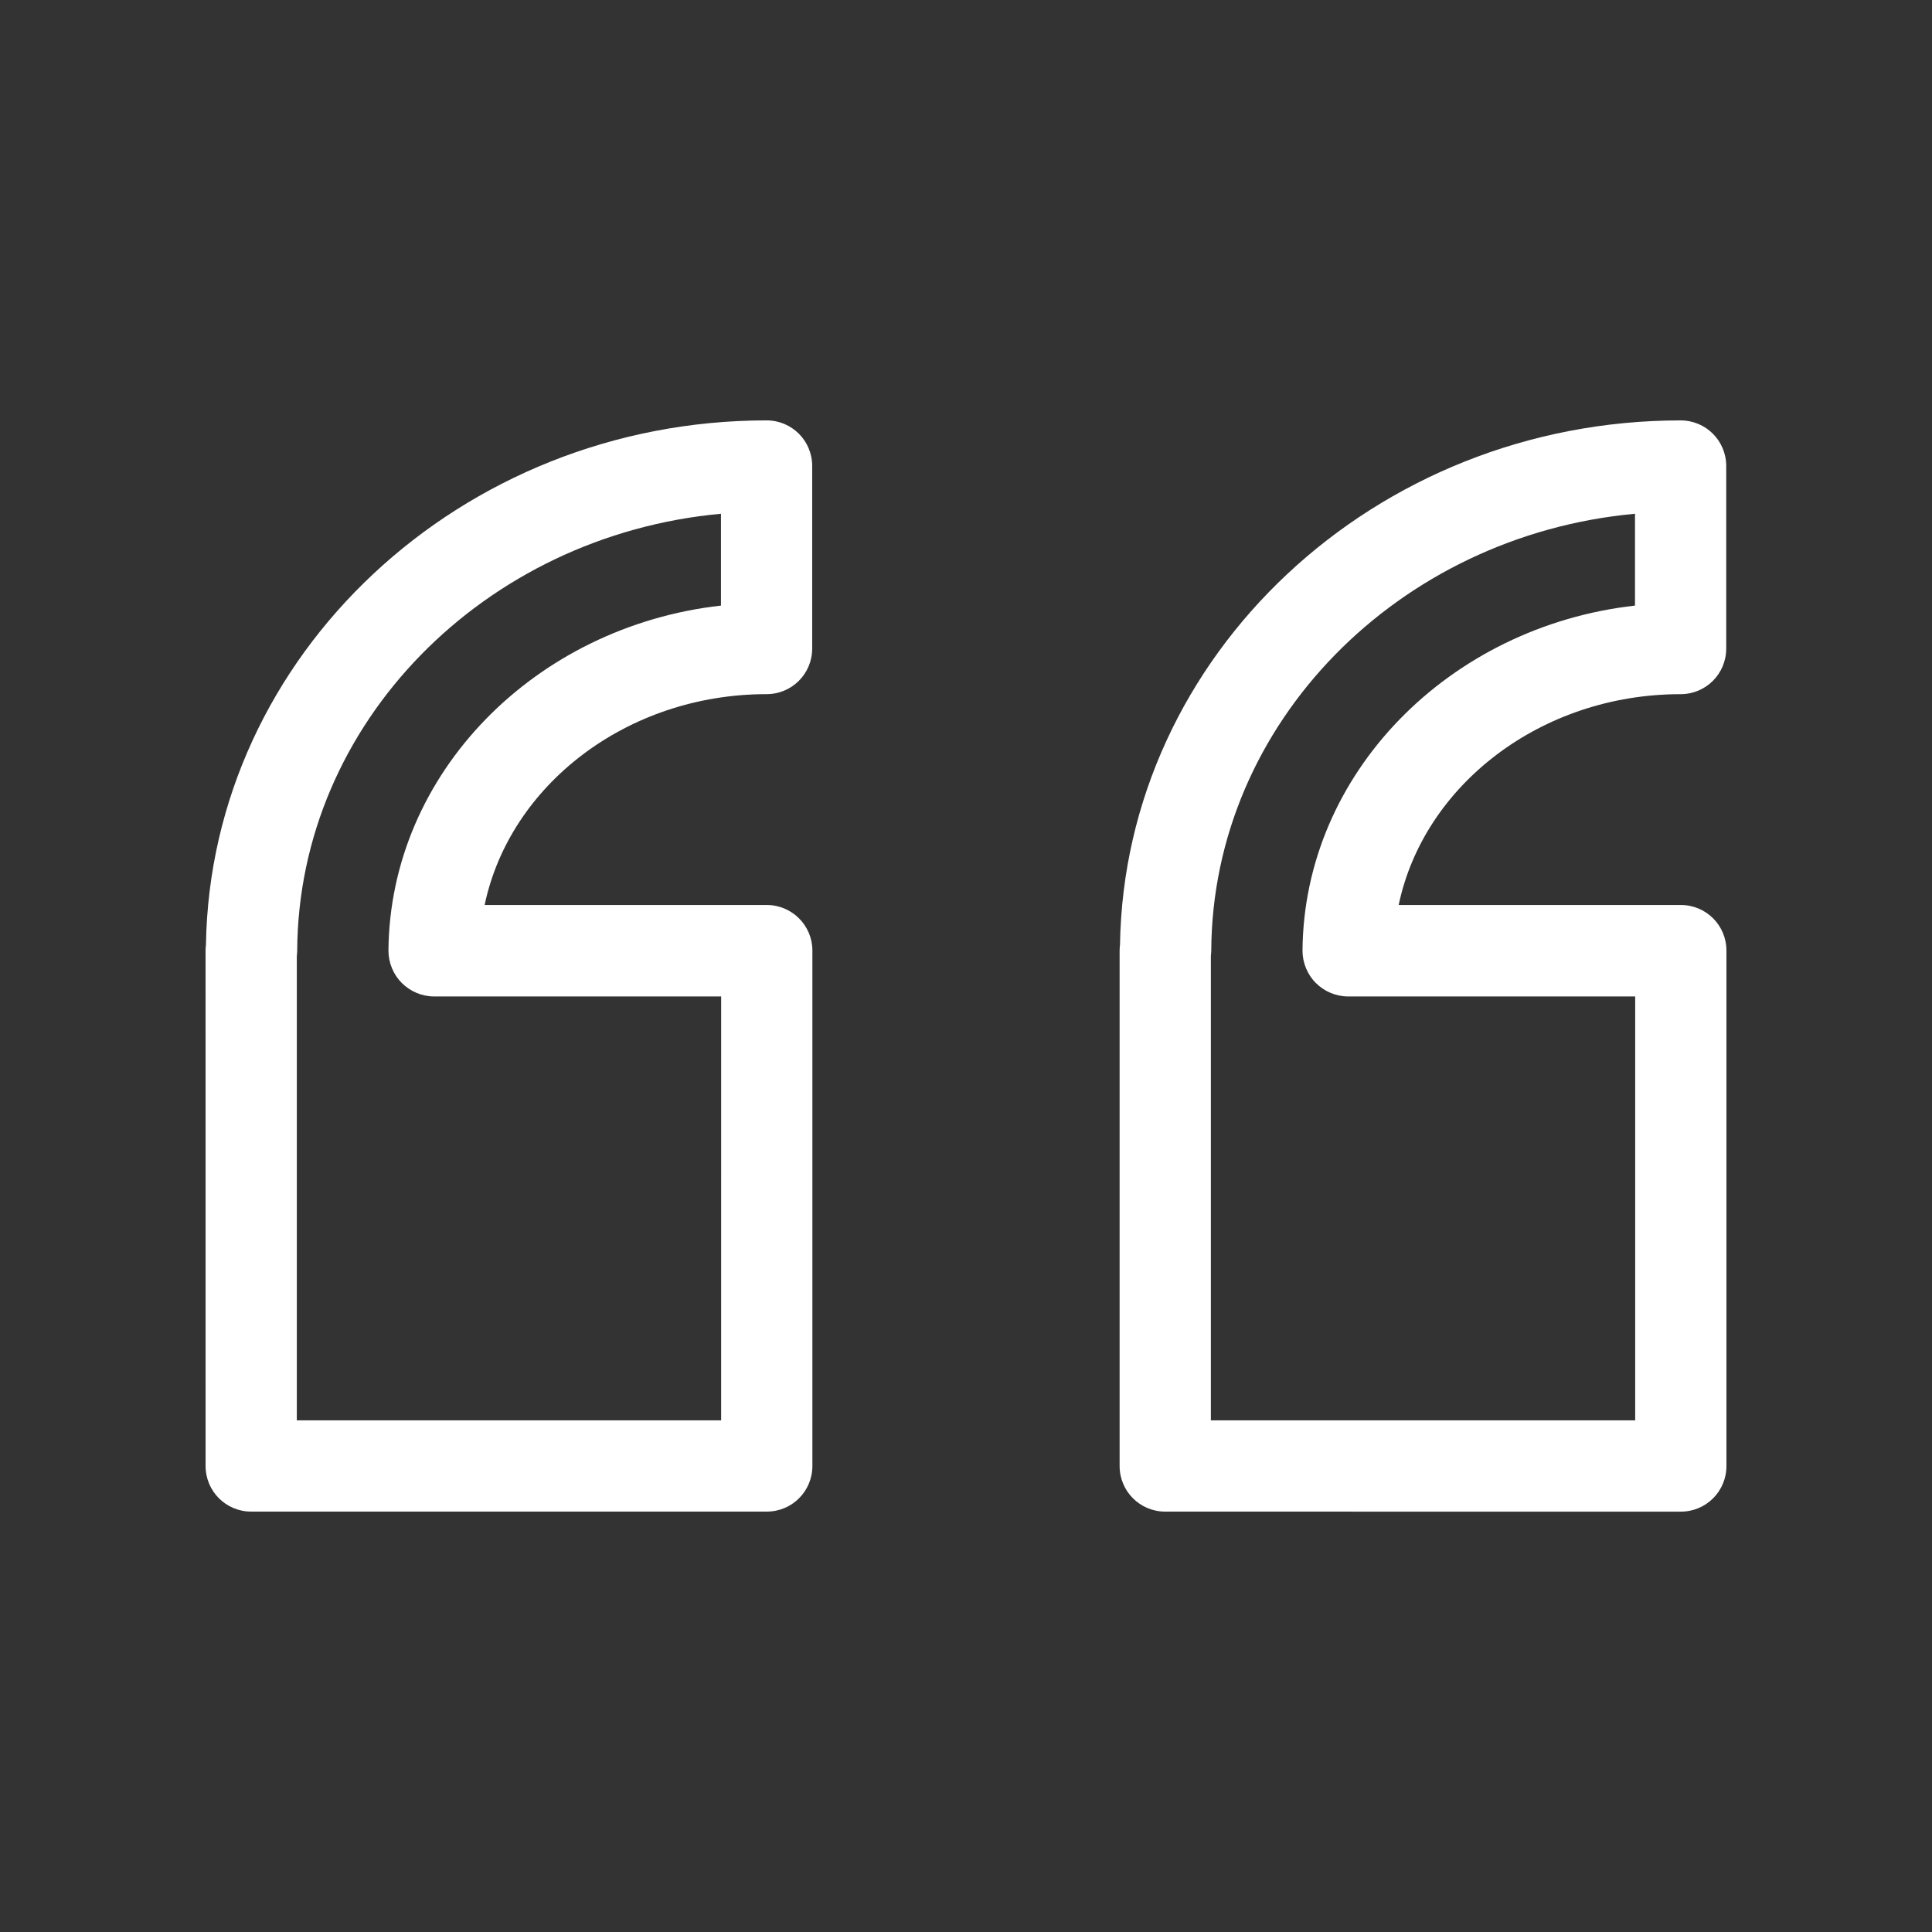
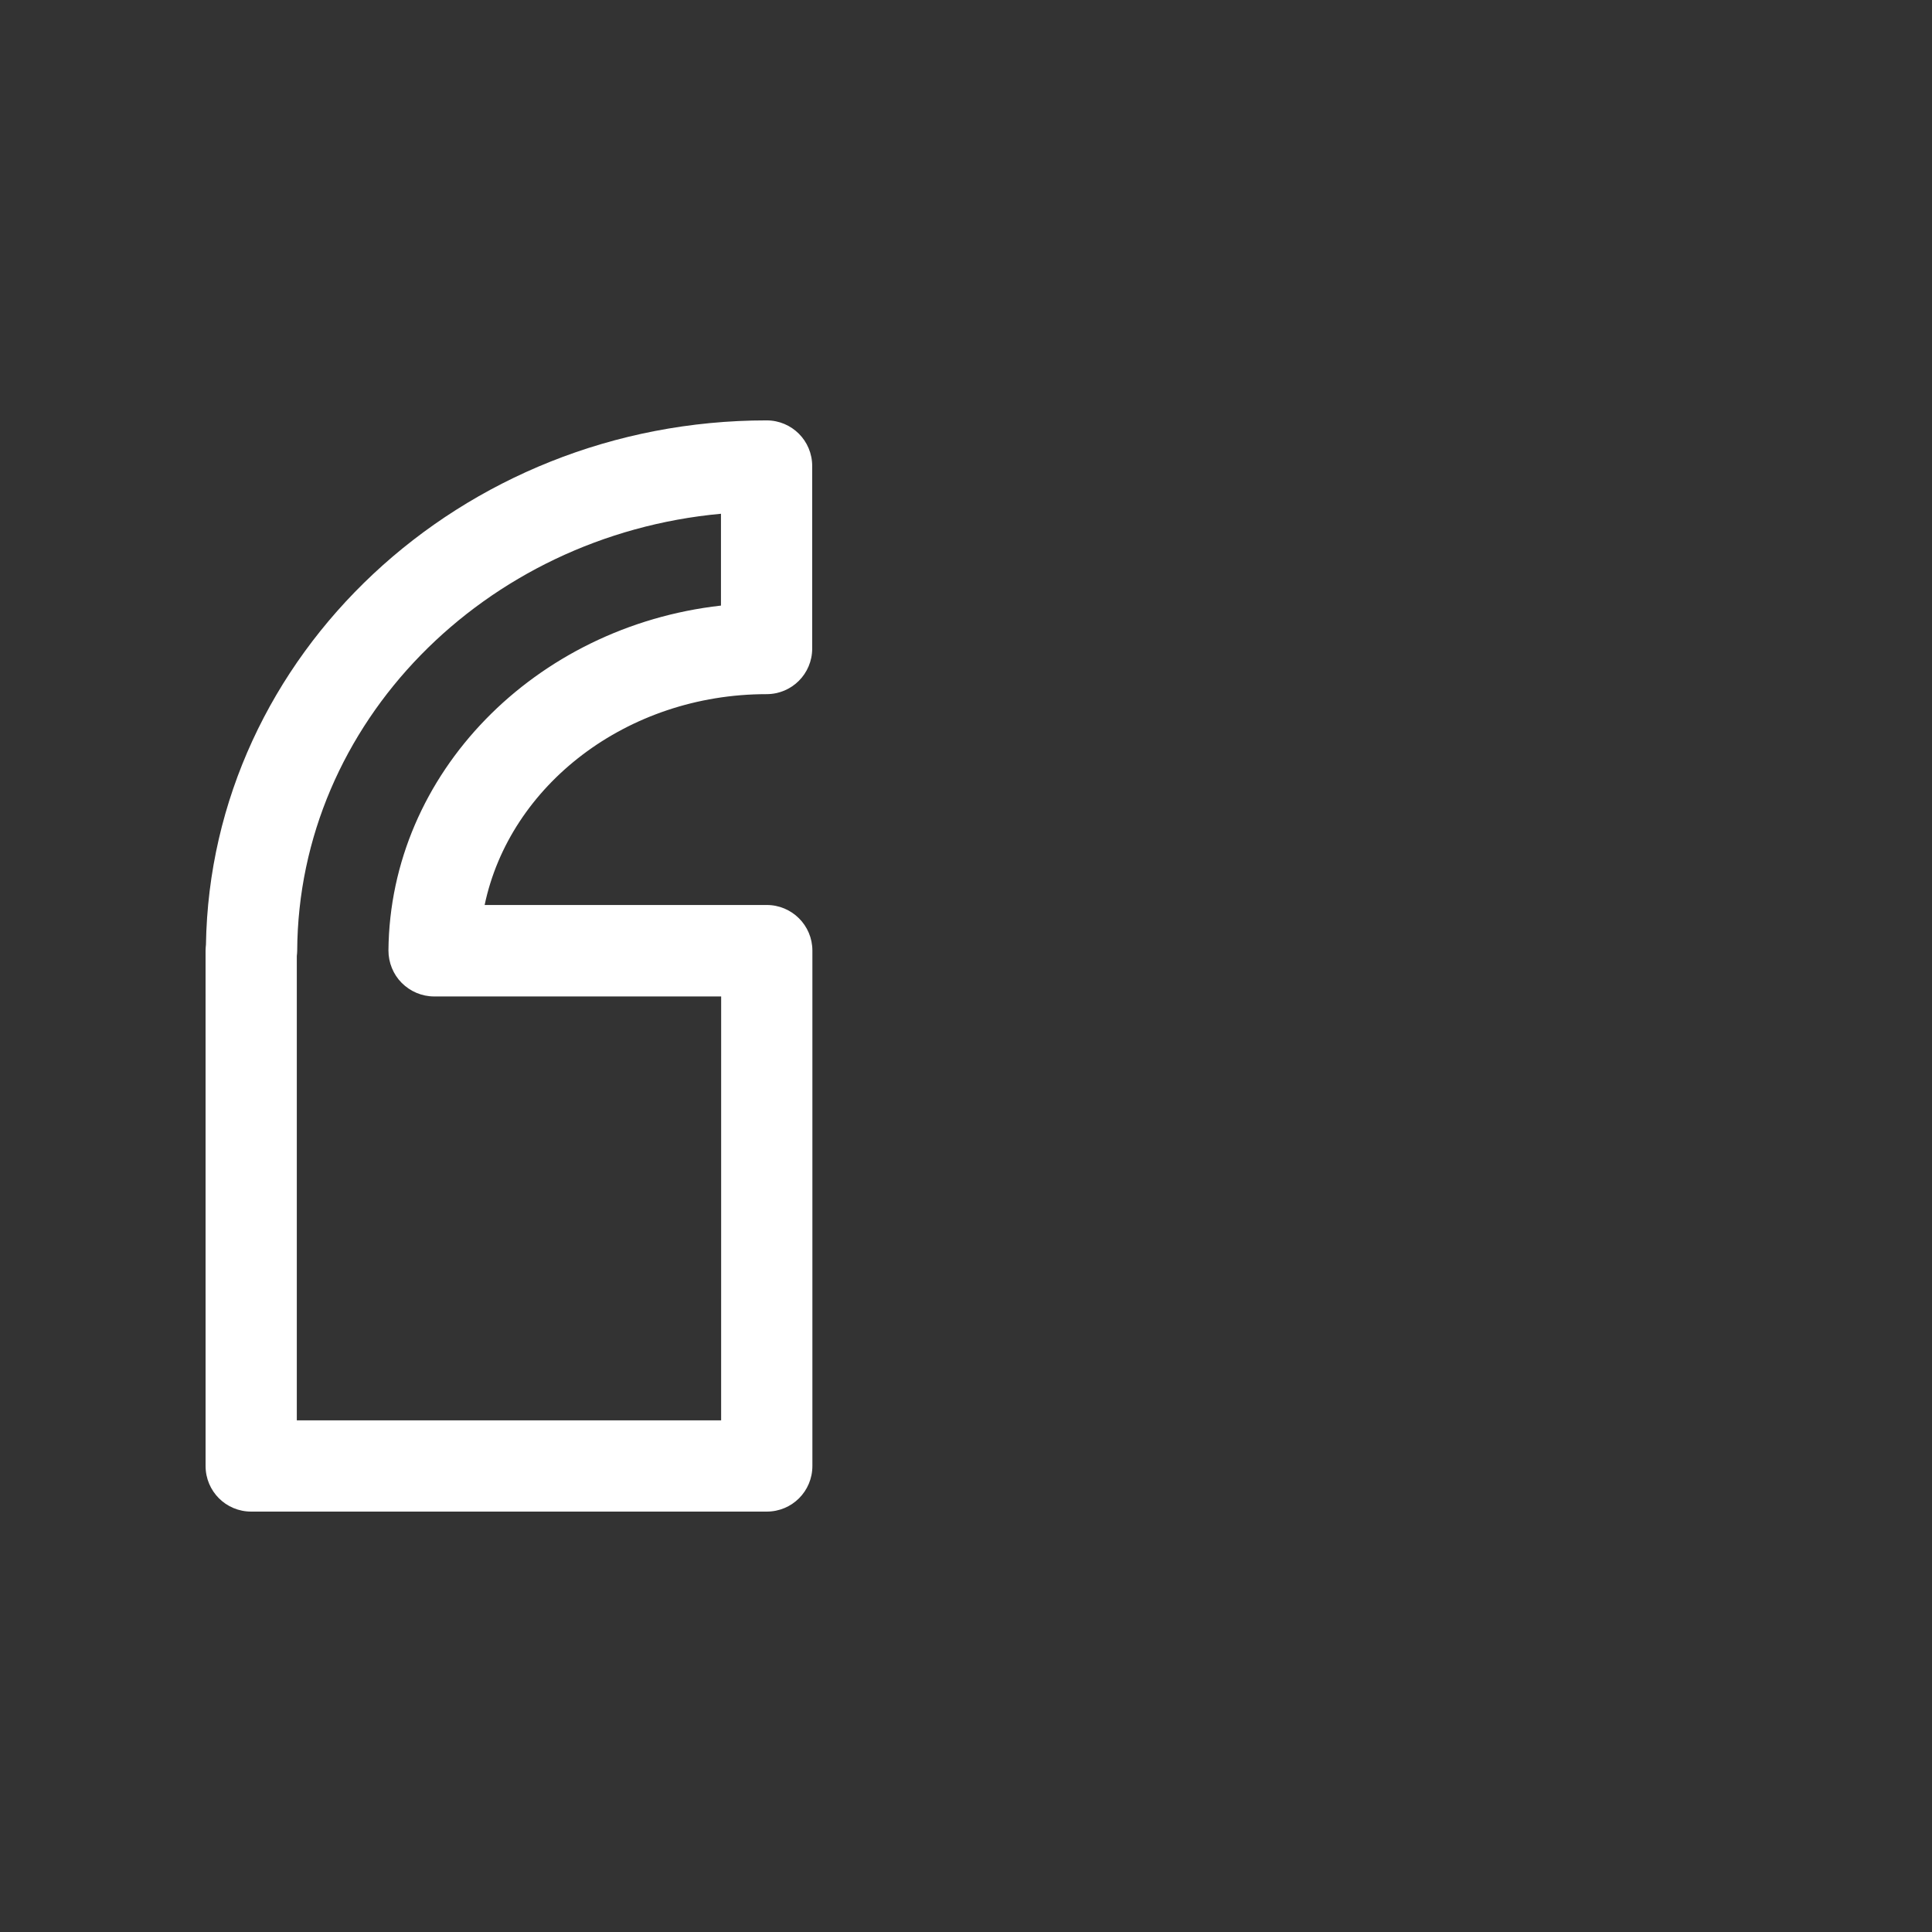
<svg xmlns="http://www.w3.org/2000/svg" width="100" height="100" viewBox="0 0 100 100" fill="none">
  <rect x="0" y="0" width="100" height="100" fill="#333333" stroke="none" />
  <path d="M39.688 46.842H25.085C26.384 40.642 32.445 35.929 39.678 35.929C40.986 35.929 42.039 34.876 42.039 33.567V24.121C42.039 22.812 40.986 21.759 39.678 21.759C23.845 21.759 10.896 33.911 10.66 48.898C10.65 48.996 10.64 49.095 10.64 49.203L10.641 75.879C10.641 77.187 11.694 78.24 13.002 78.24H39.688C40.996 78.24 42.049 77.187 42.049 75.879V49.203C42.049 47.895 40.986 46.842 39.688 46.842L39.688 46.842ZM37.326 73.517H15.363V49.478C15.373 49.39 15.383 49.301 15.383 49.213C15.442 37.425 25.076 27.713 37.317 26.592V31.345C27.703 32.428 20.185 40.014 20.106 49.195C20.106 49.824 20.352 50.434 20.795 50.877C21.238 51.319 21.838 51.576 22.468 51.576H37.327L37.326 73.517Z" fill="white" />
-   <path d="M86.998 46.842H72.395C73.694 40.643 79.755 35.93 86.988 35.93C88.296 35.93 89.349 34.877 89.349 33.568V24.122C89.349 22.813 88.297 21.76 86.988 21.76C71.156 21.76 58.207 33.912 57.971 48.899C57.961 48.997 57.951 49.096 57.951 49.204L57.951 75.88C57.951 77.188 59.004 78.241 60.313 78.241L86.998 78.242C88.307 78.242 89.36 77.189 89.36 75.881L89.36 49.203C89.36 47.895 88.308 46.842 86.998 46.842L86.998 46.842ZM84.637 73.518H62.674V49.479C62.684 49.39 62.694 49.302 62.694 49.213C62.752 37.425 72.386 27.713 84.627 26.592V31.345C75.013 32.428 67.495 40.014 67.417 49.195C67.417 49.824 67.663 50.435 68.106 50.877C68.548 51.32 69.149 51.576 69.779 51.576H84.637L84.637 73.518Z" fill="white" />
</svg>